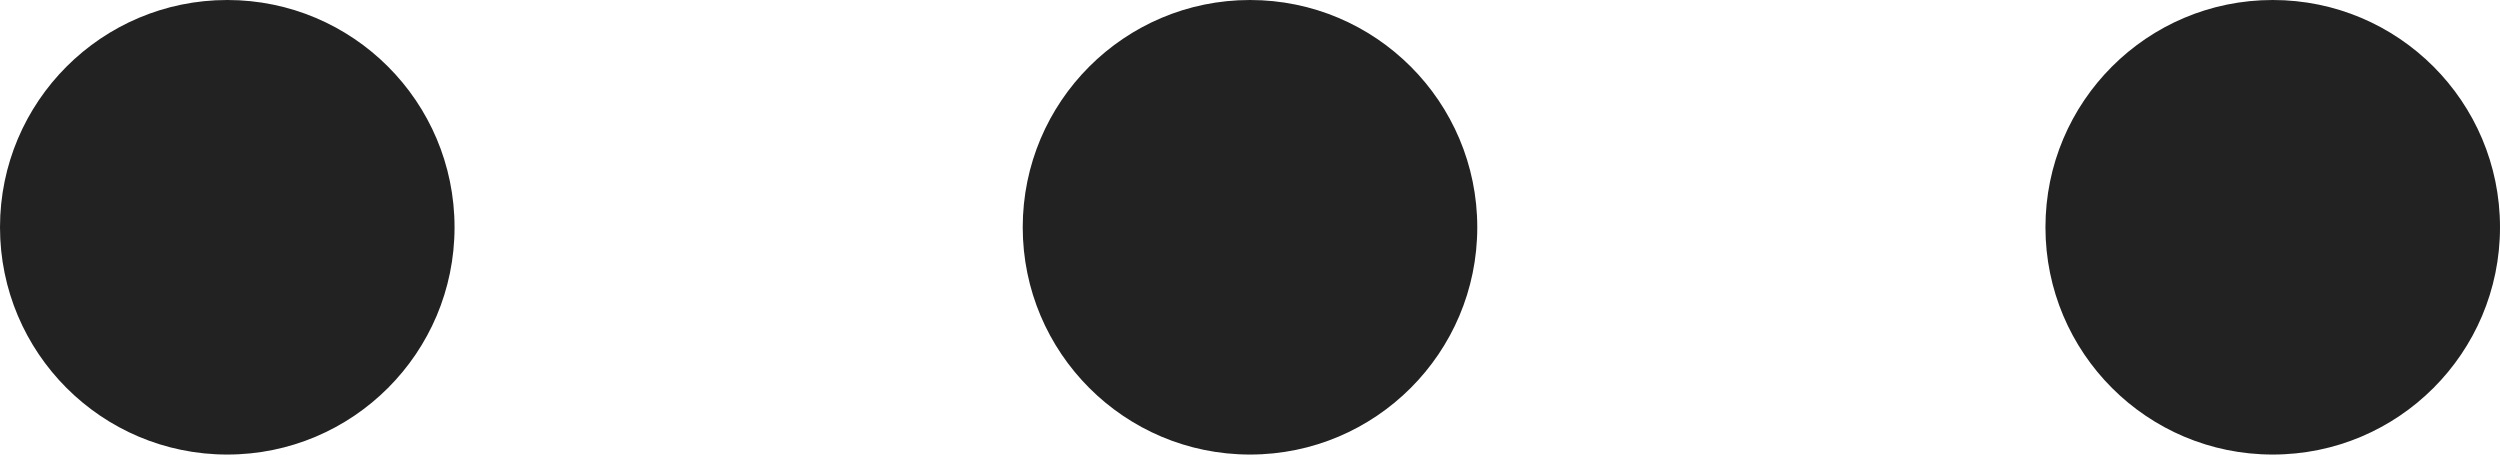
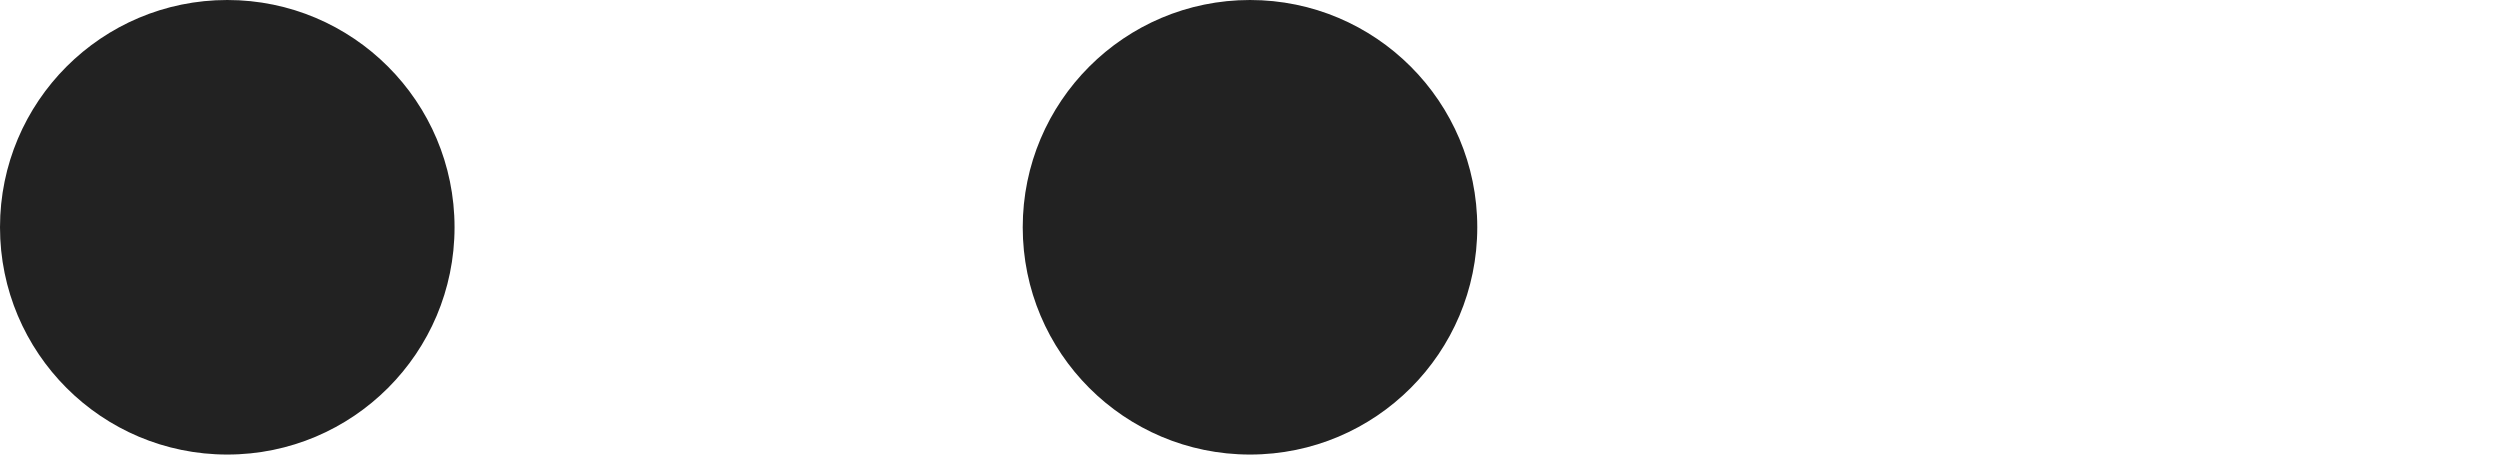
<svg xmlns="http://www.w3.org/2000/svg" width="22" height="4" viewBox="0 0 22 4" fill="none">
  <circle cx="2" cy="2" r="2" fill="#222222" />
  <circle cx="11" cy="2" r="2" fill="#222222" />
-   <path d="M22 2C22 3.105 21.105 4 20 4C18.895 4 18 3.105 18 2C18 0.895 18.895 0 20 0C21.105 0 22 0.895 22 2Z" fill="#222222" />
</svg>